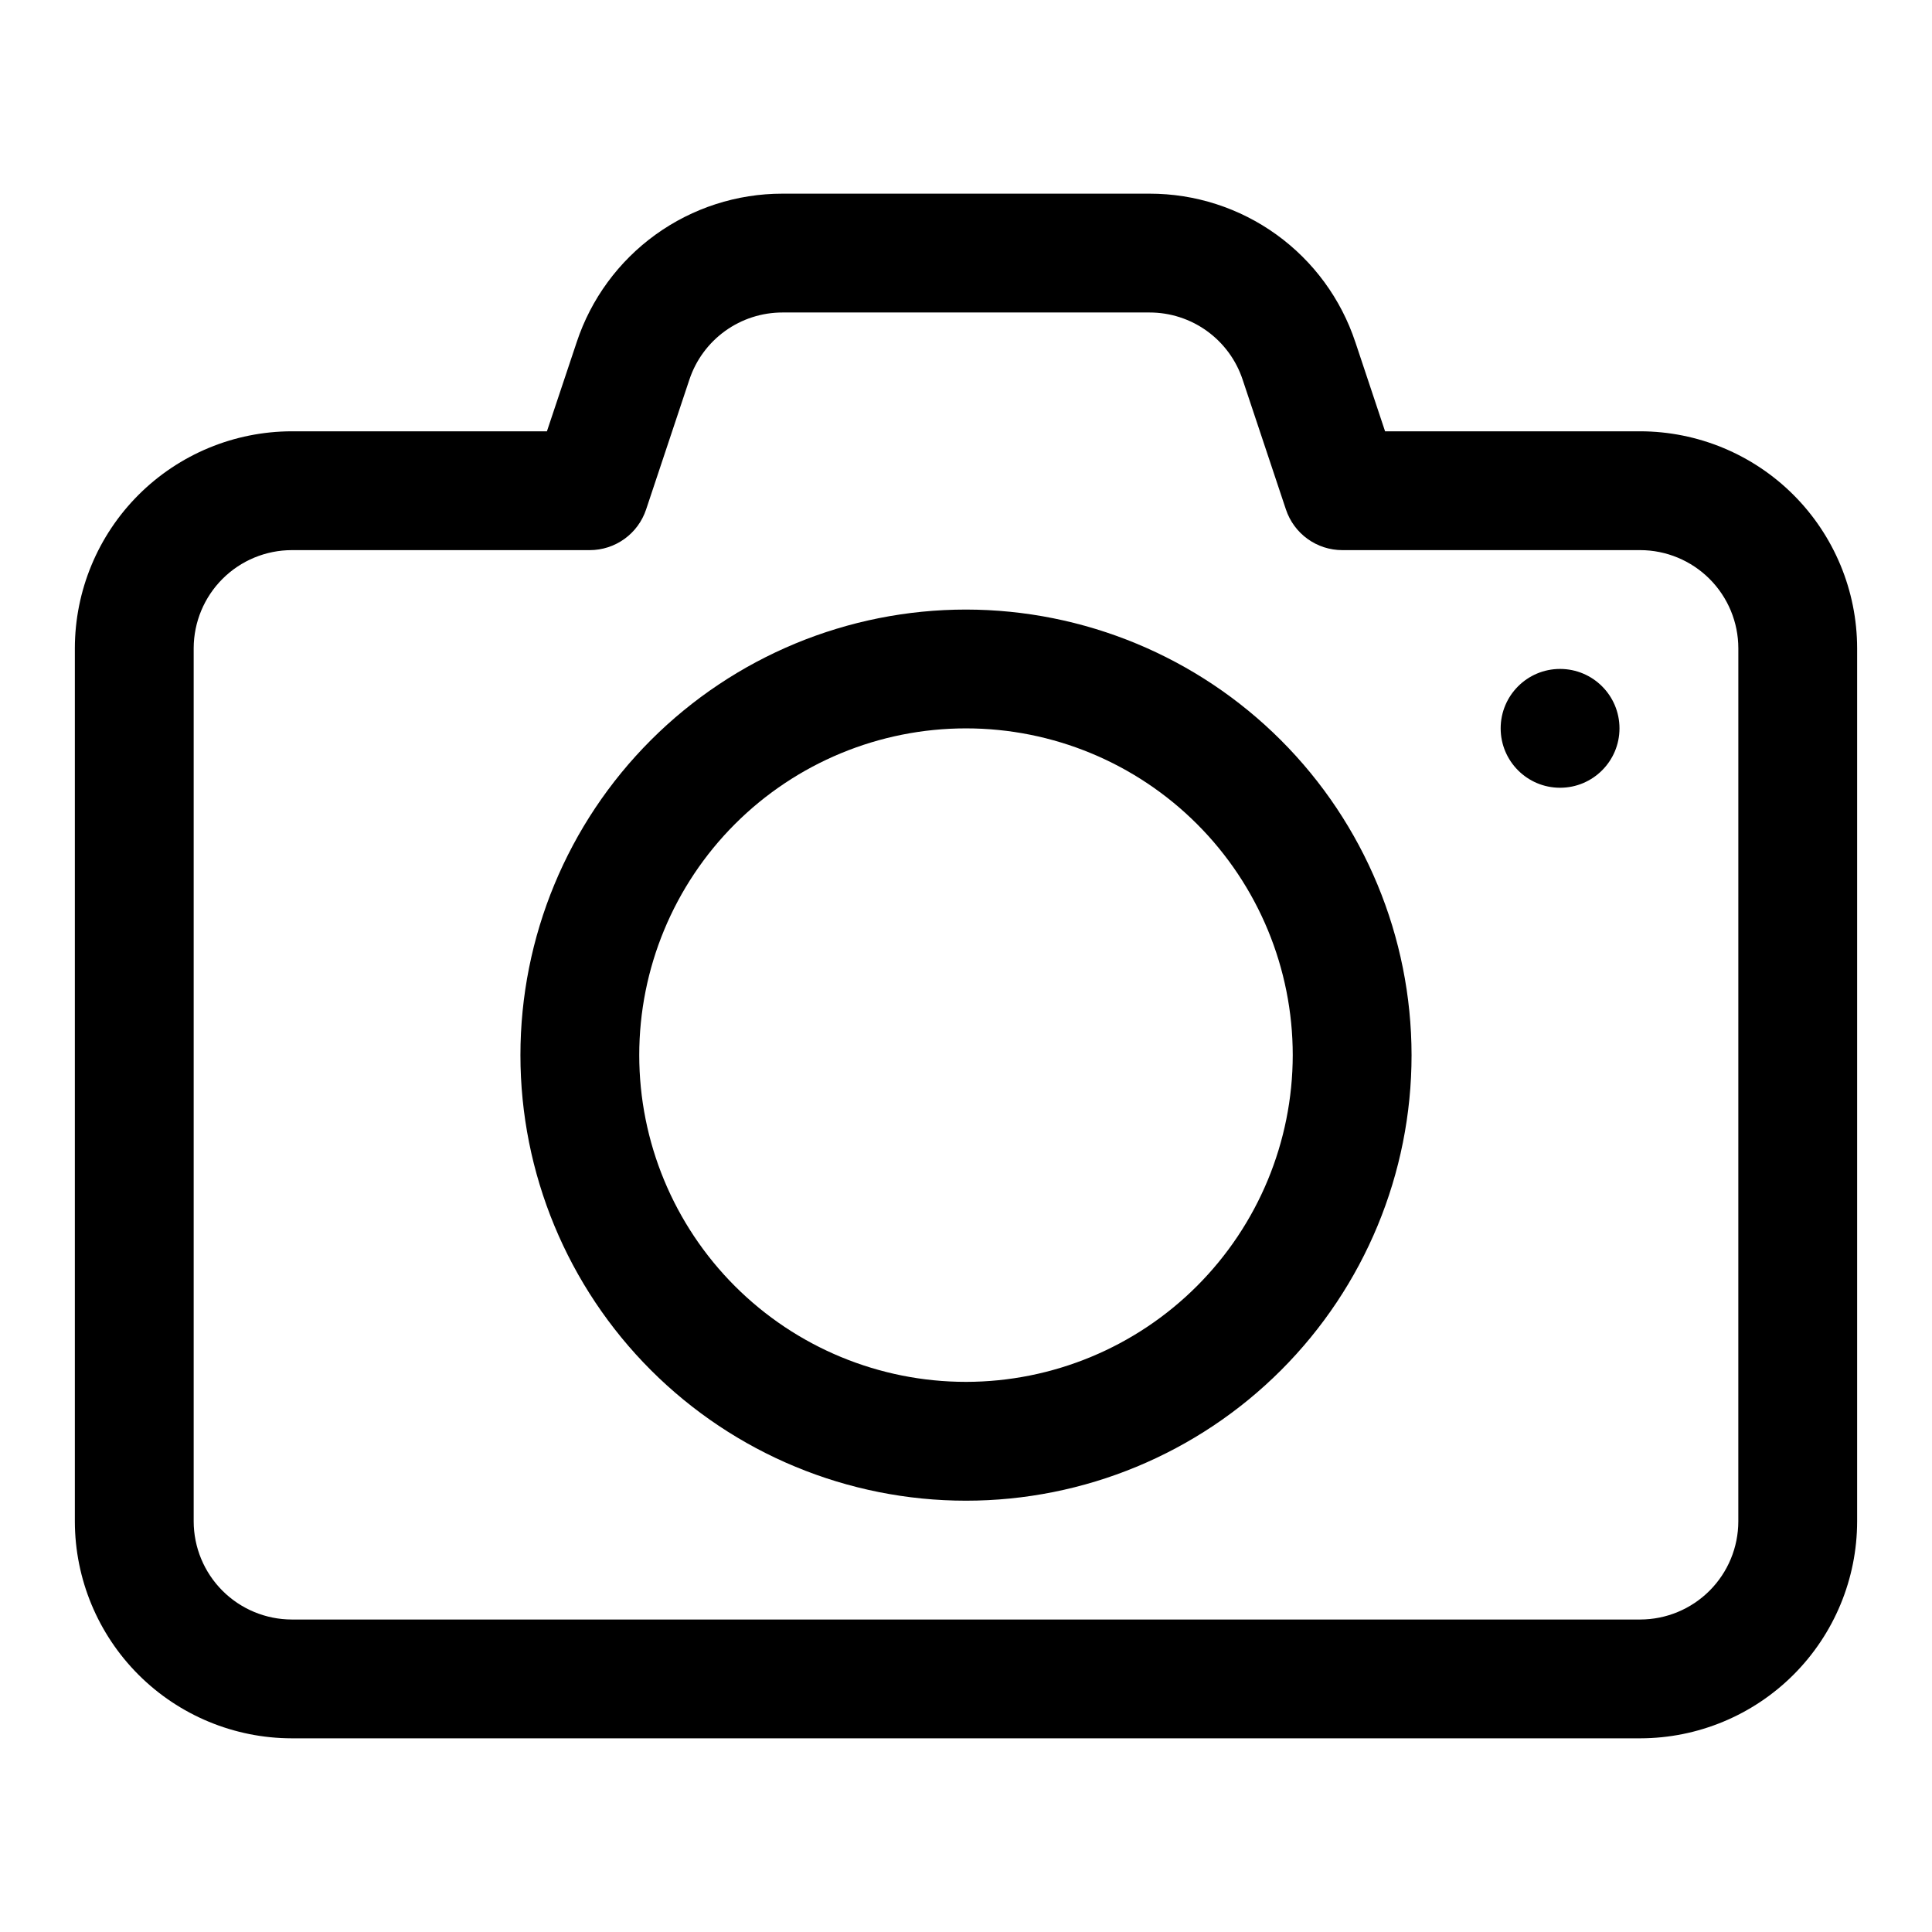
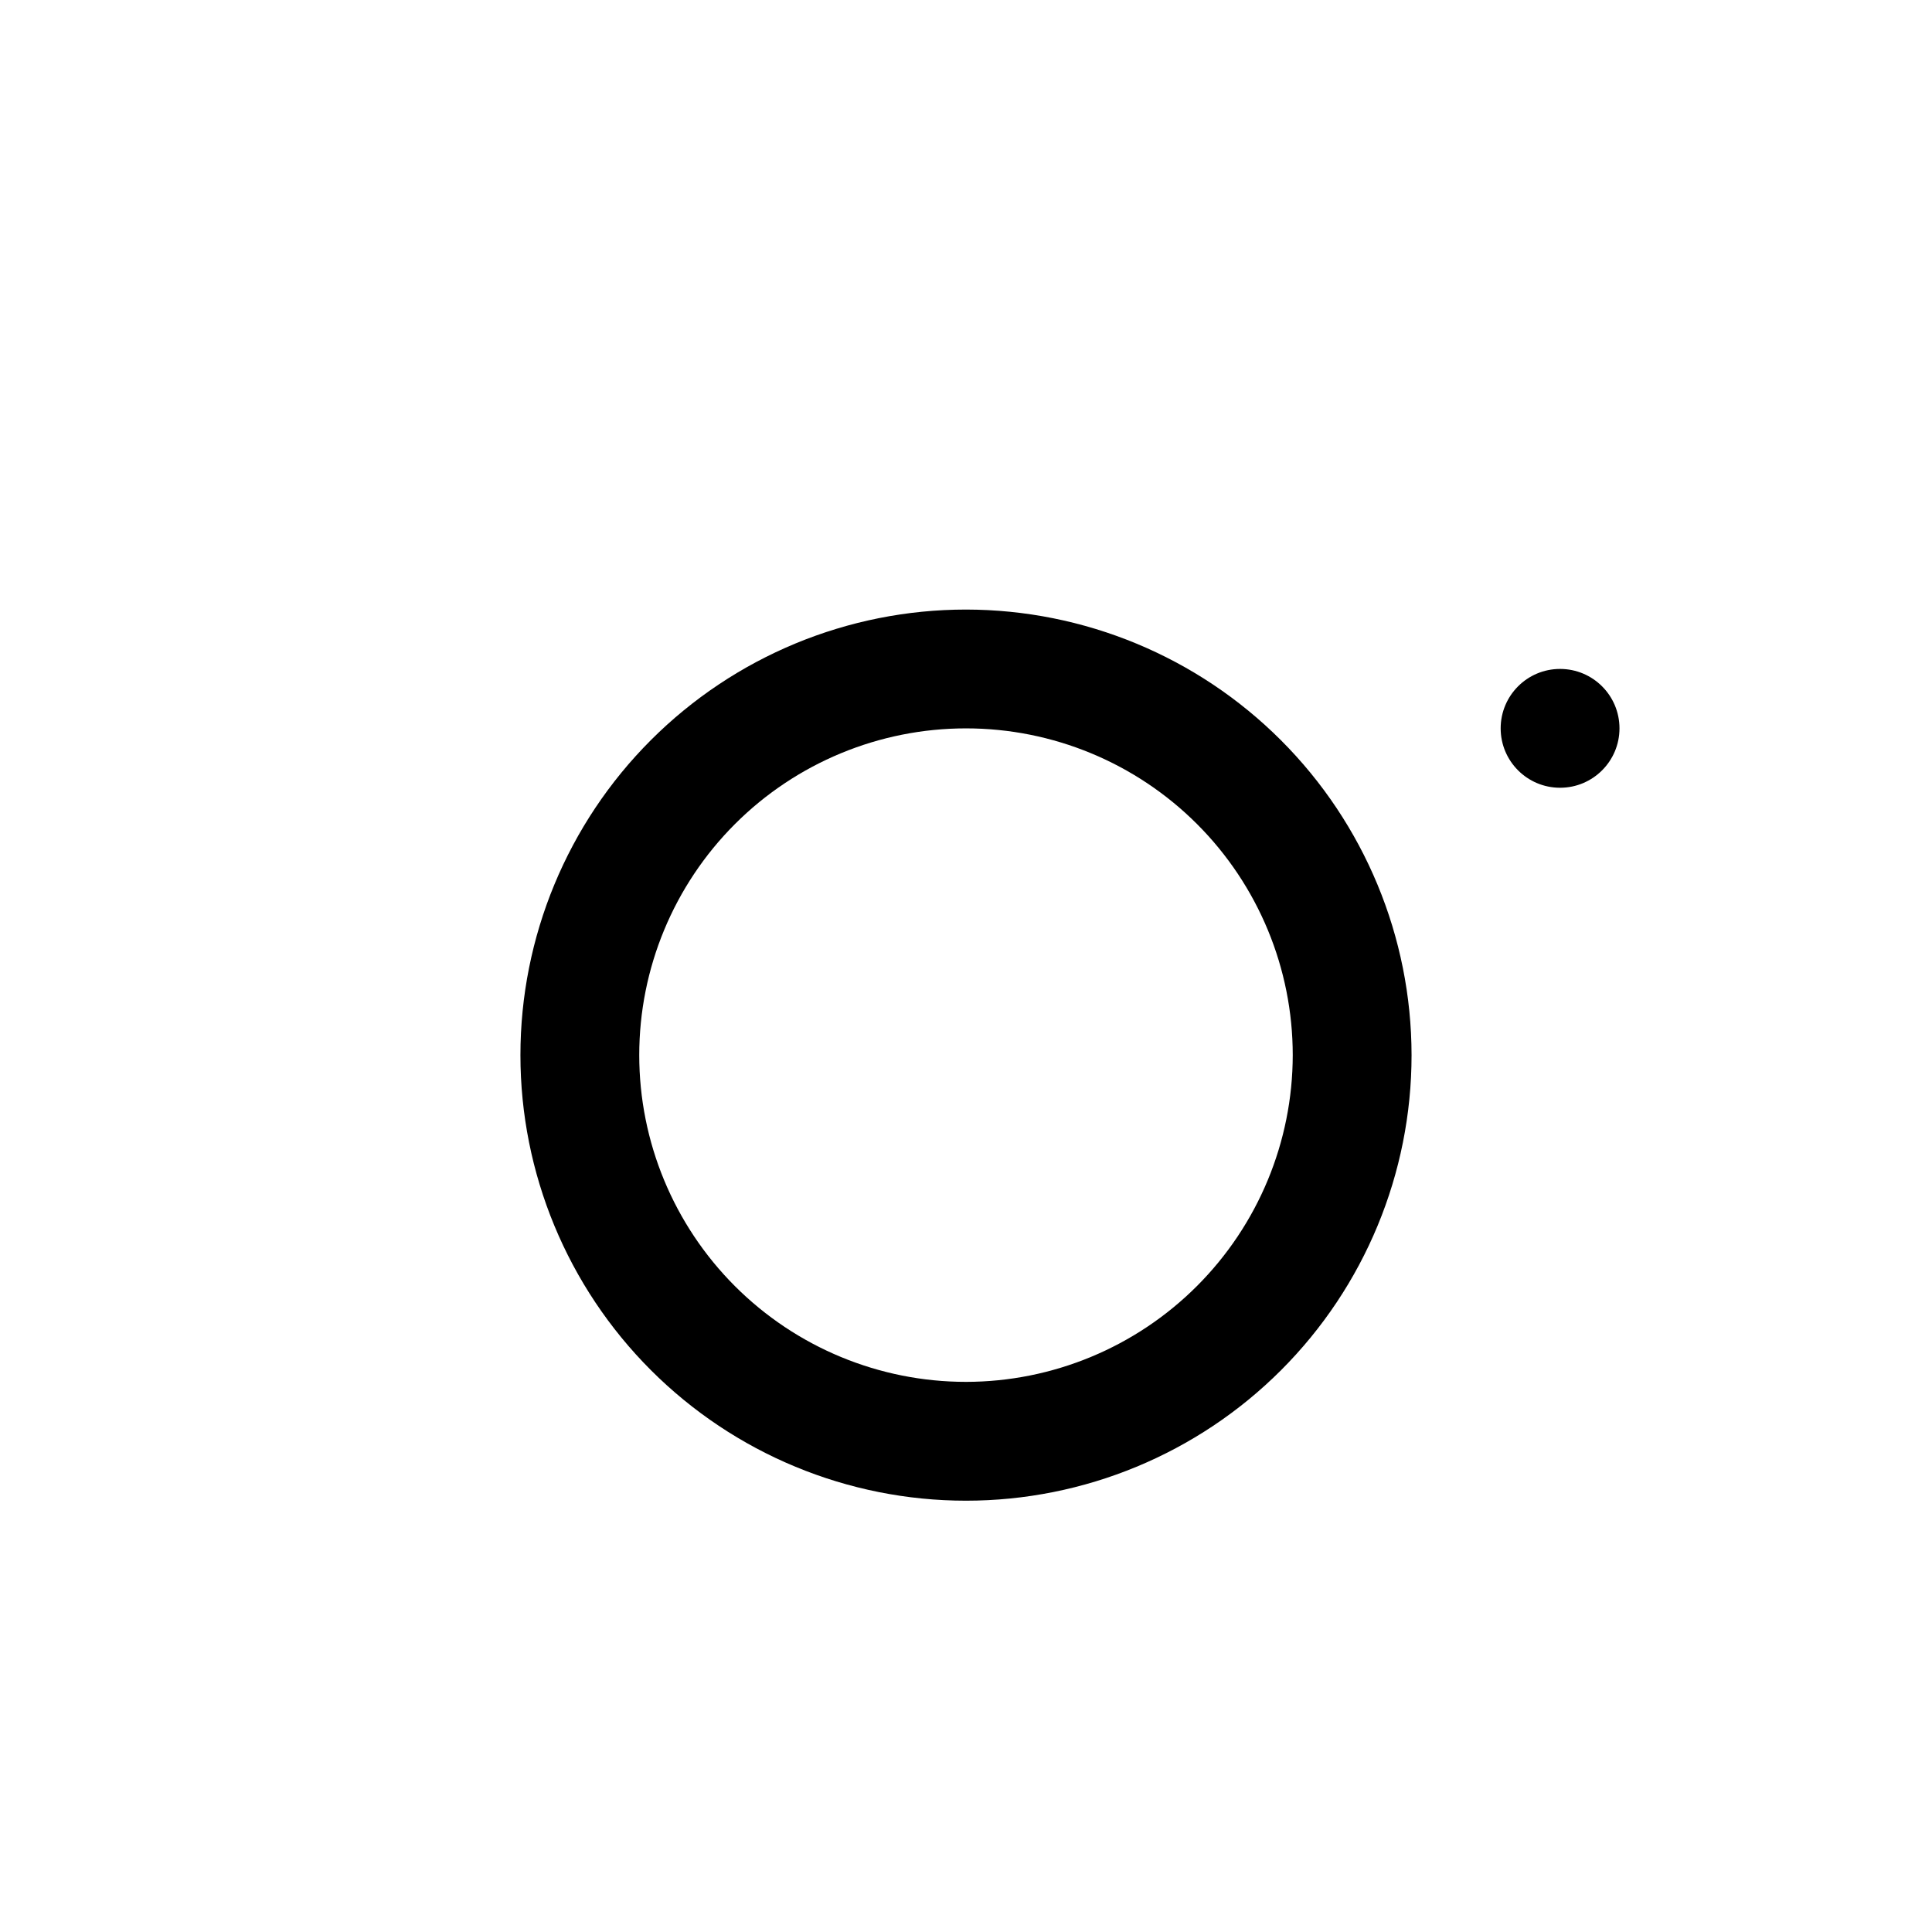
<svg xmlns="http://www.w3.org/2000/svg" fill="#000000" width="800px" height="800px" version="1.1" viewBox="144 144 512 512">
  <g>
-     <path d="m578.66 258.3h-67.602l-7.871-23.617-0.004 0.004c-3.793-11.469-11.109-21.445-20.902-28.512-9.797-7.07-21.57-10.863-33.648-10.852h-97.27c-12.074-0.008-23.844 3.793-33.637 10.859-9.789 7.066-17.102 17.039-20.898 28.504l-7.887 23.613h-67.605c-15.246 0.02-29.859 6.082-40.641 16.859-10.777 10.781-16.84 25.395-16.859 40.641v231.44c0.035 15.23 6.106 29.832 16.883 40.598 10.777 10.766 25.383 16.82 40.617 16.836h357.39c15.23-0.035 29.832-6.106 40.598-16.883 10.766-10.777 16.82-25.383 16.836-40.613v-231.44c-0.035-15.234-6.106-29.832-16.883-40.598s-25.383-16.82-40.617-16.84zm26.012 288.88c-0.008 6.894-2.754 13.504-7.629 18.379-4.875 4.879-11.484 7.621-18.383 7.629h-357.32c-6.894-0.008-13.508-2.75-18.383-7.629-4.875-4.875-7.617-11.484-7.629-18.379v-231.44c0.027-6.887 2.777-13.48 7.652-18.344 4.871-4.863 11.473-7.598 18.359-7.606h78.957c3.301 0 6.519-1.043 9.199-2.977 2.68-1.93 4.68-4.656 5.727-7.793l11.477-34.434v0.004c1.723-5.18 5.035-9.684 9.461-12.875 4.43-3.191 9.75-4.906 15.207-4.902h97.27c5.461-0.004 10.785 1.711 15.211 4.906 4.43 3.195 7.742 7.703 9.461 12.887l11.477 34.418v-0.004c1.043 3.137 3.047 5.863 5.723 7.793 2.68 1.934 5.898 2.977 9.203 2.977h78.957-0.004c6.898 0.008 13.508 2.754 18.383 7.629s7.621 11.484 7.629 18.383z" />
    <path d="m400 305.54c-31.316 0-61.352 12.441-83.496 34.586-22.145 22.141-34.586 52.176-34.586 83.492 0 31.316 12.441 61.352 34.586 83.496 22.145 22.145 52.18 34.586 83.496 34.586s61.348-12.441 83.492-34.586c22.145-22.145 34.586-52.18 34.586-83.496-0.031-31.305-12.484-61.32-34.621-83.457s-52.152-34.59-83.457-34.621zm0 204.67c-22.969 0-44.992-9.125-61.23-25.363s-25.363-38.262-25.363-61.23c0-22.965 9.125-44.988 25.363-61.23 16.238-16.238 38.262-25.359 61.23-25.359 22.965 0 44.988 9.121 61.227 25.359 16.242 16.242 25.363 38.266 25.363 61.23-0.023 22.961-9.156 44.969-25.391 61.203-16.23 16.234-38.242 25.367-61.199 25.391z" />
    <path d="m573.18 337.02c0 8.695-7.051 15.742-15.746 15.742s-15.742-7.047-15.742-15.742c0-8.695 7.047-15.746 15.742-15.746s15.746 7.051 15.746 15.746" />
  </g>
</svg>